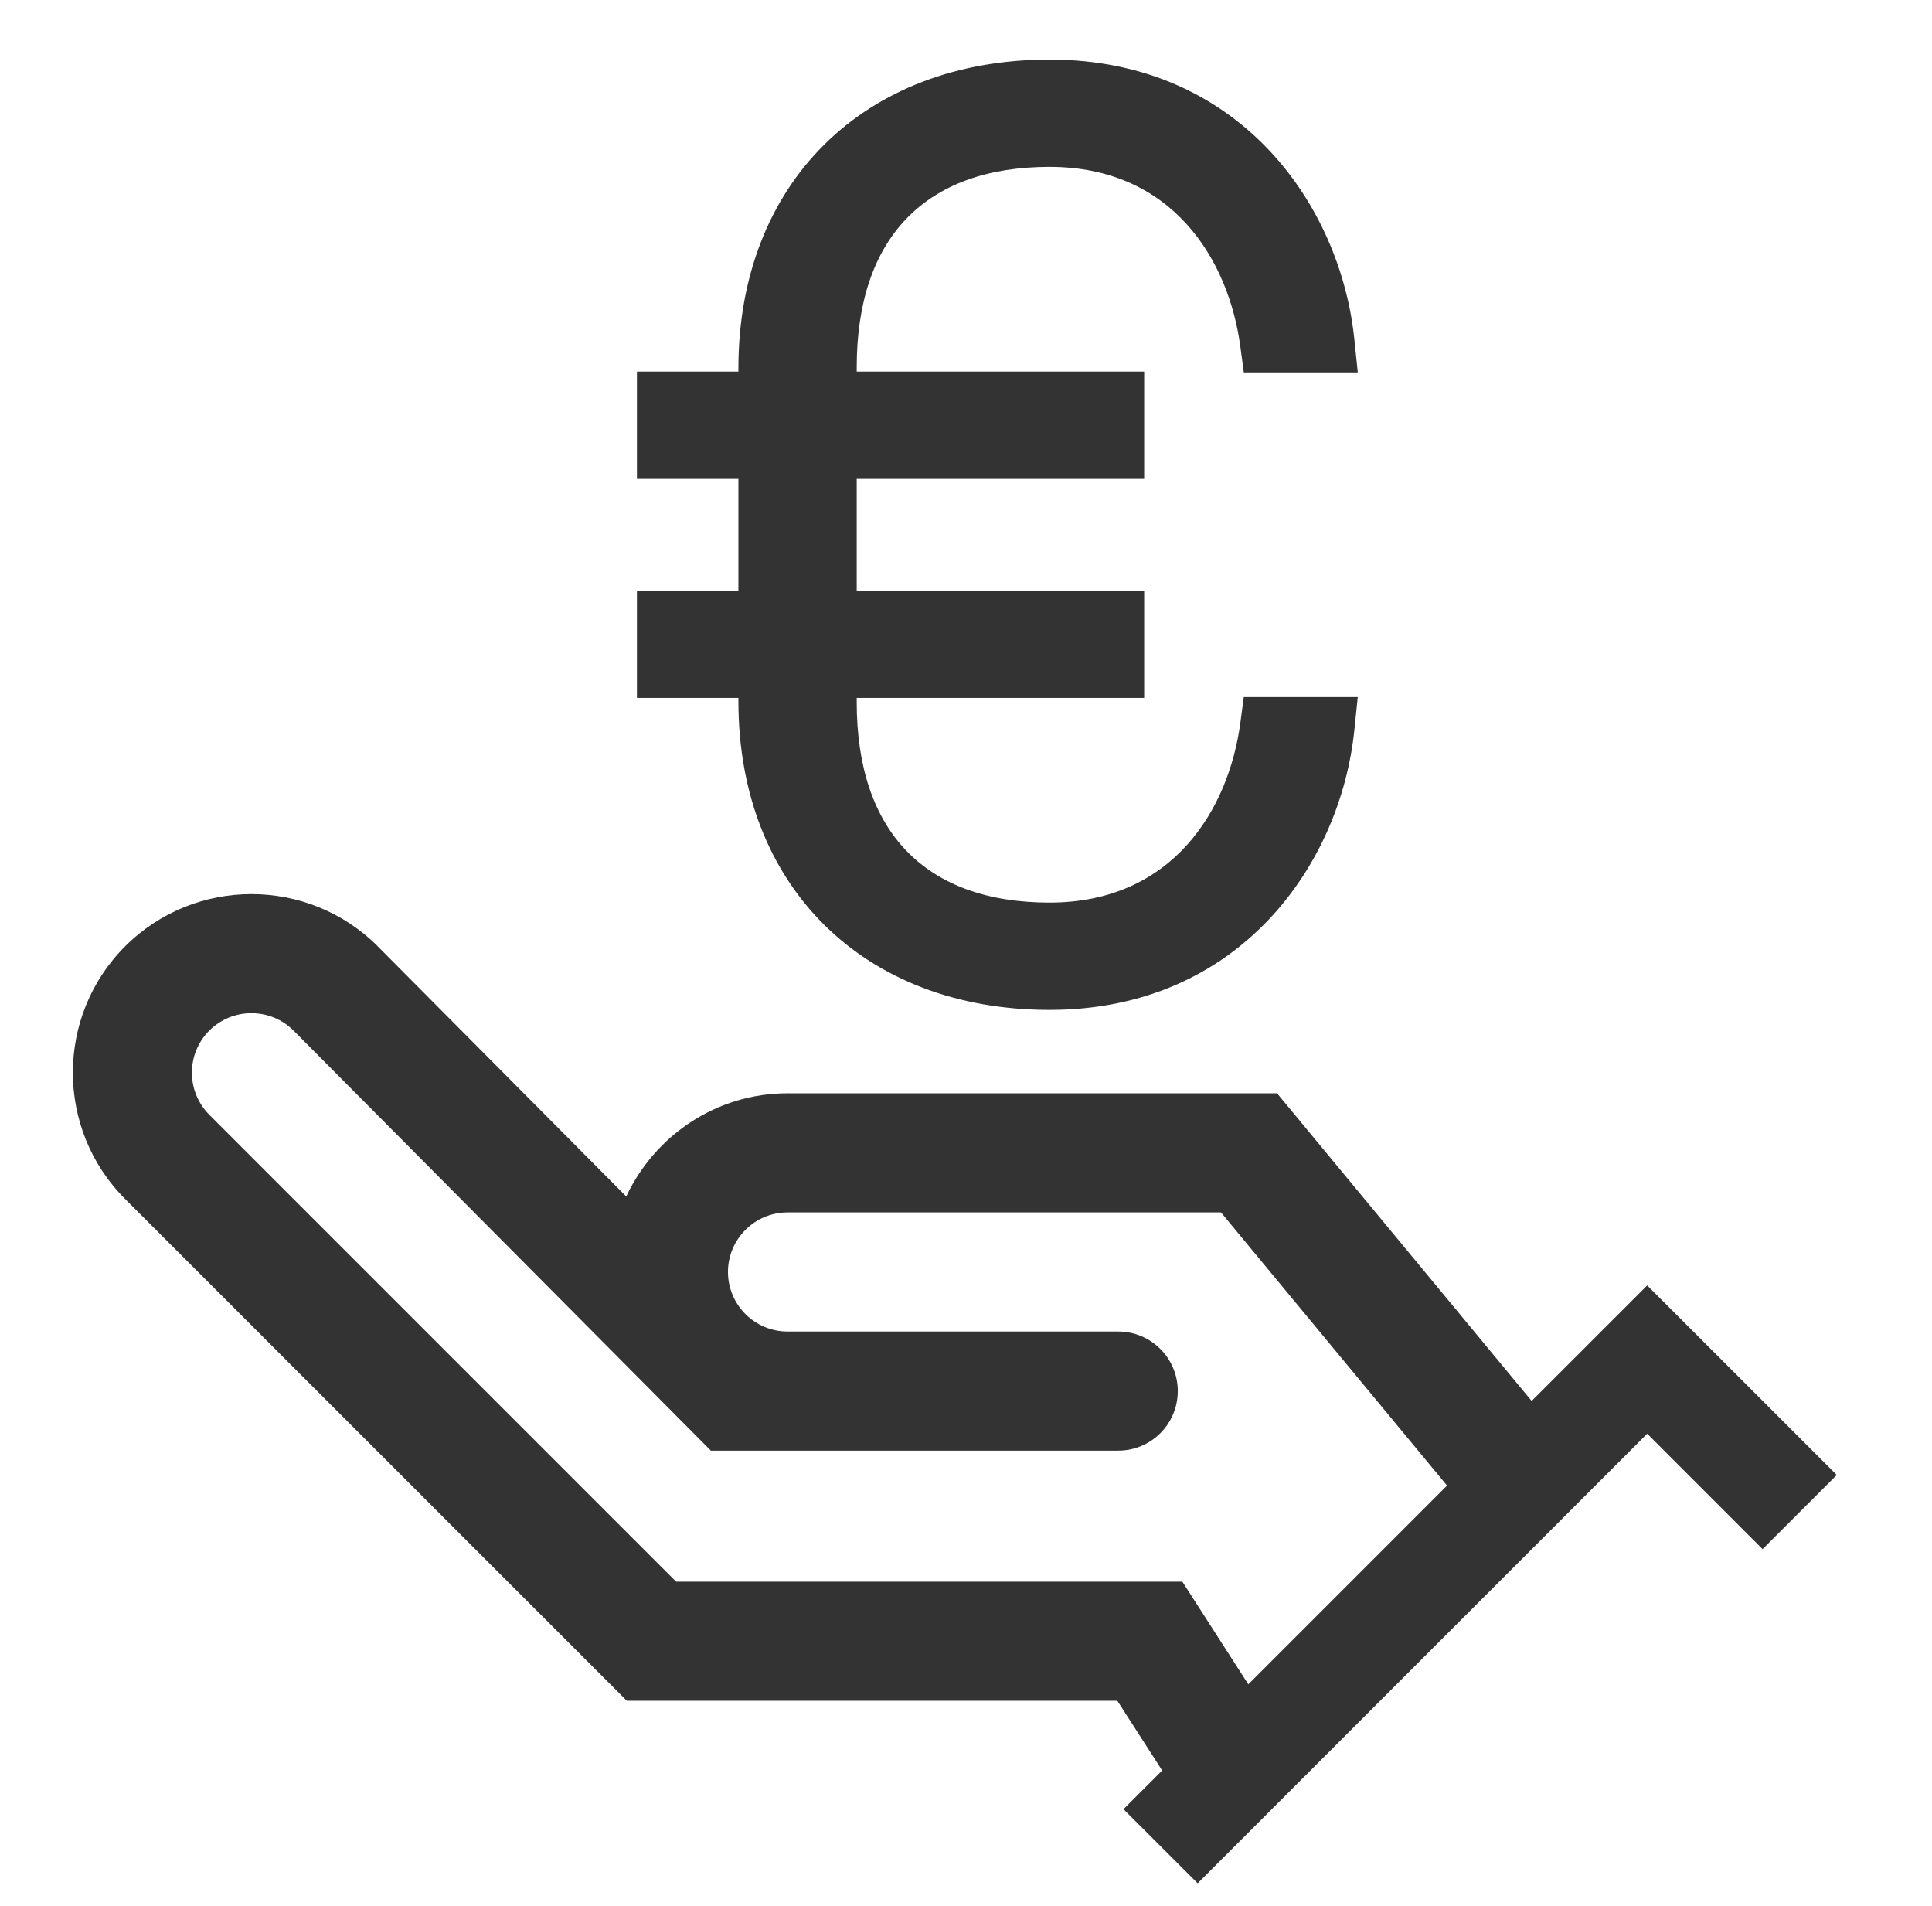
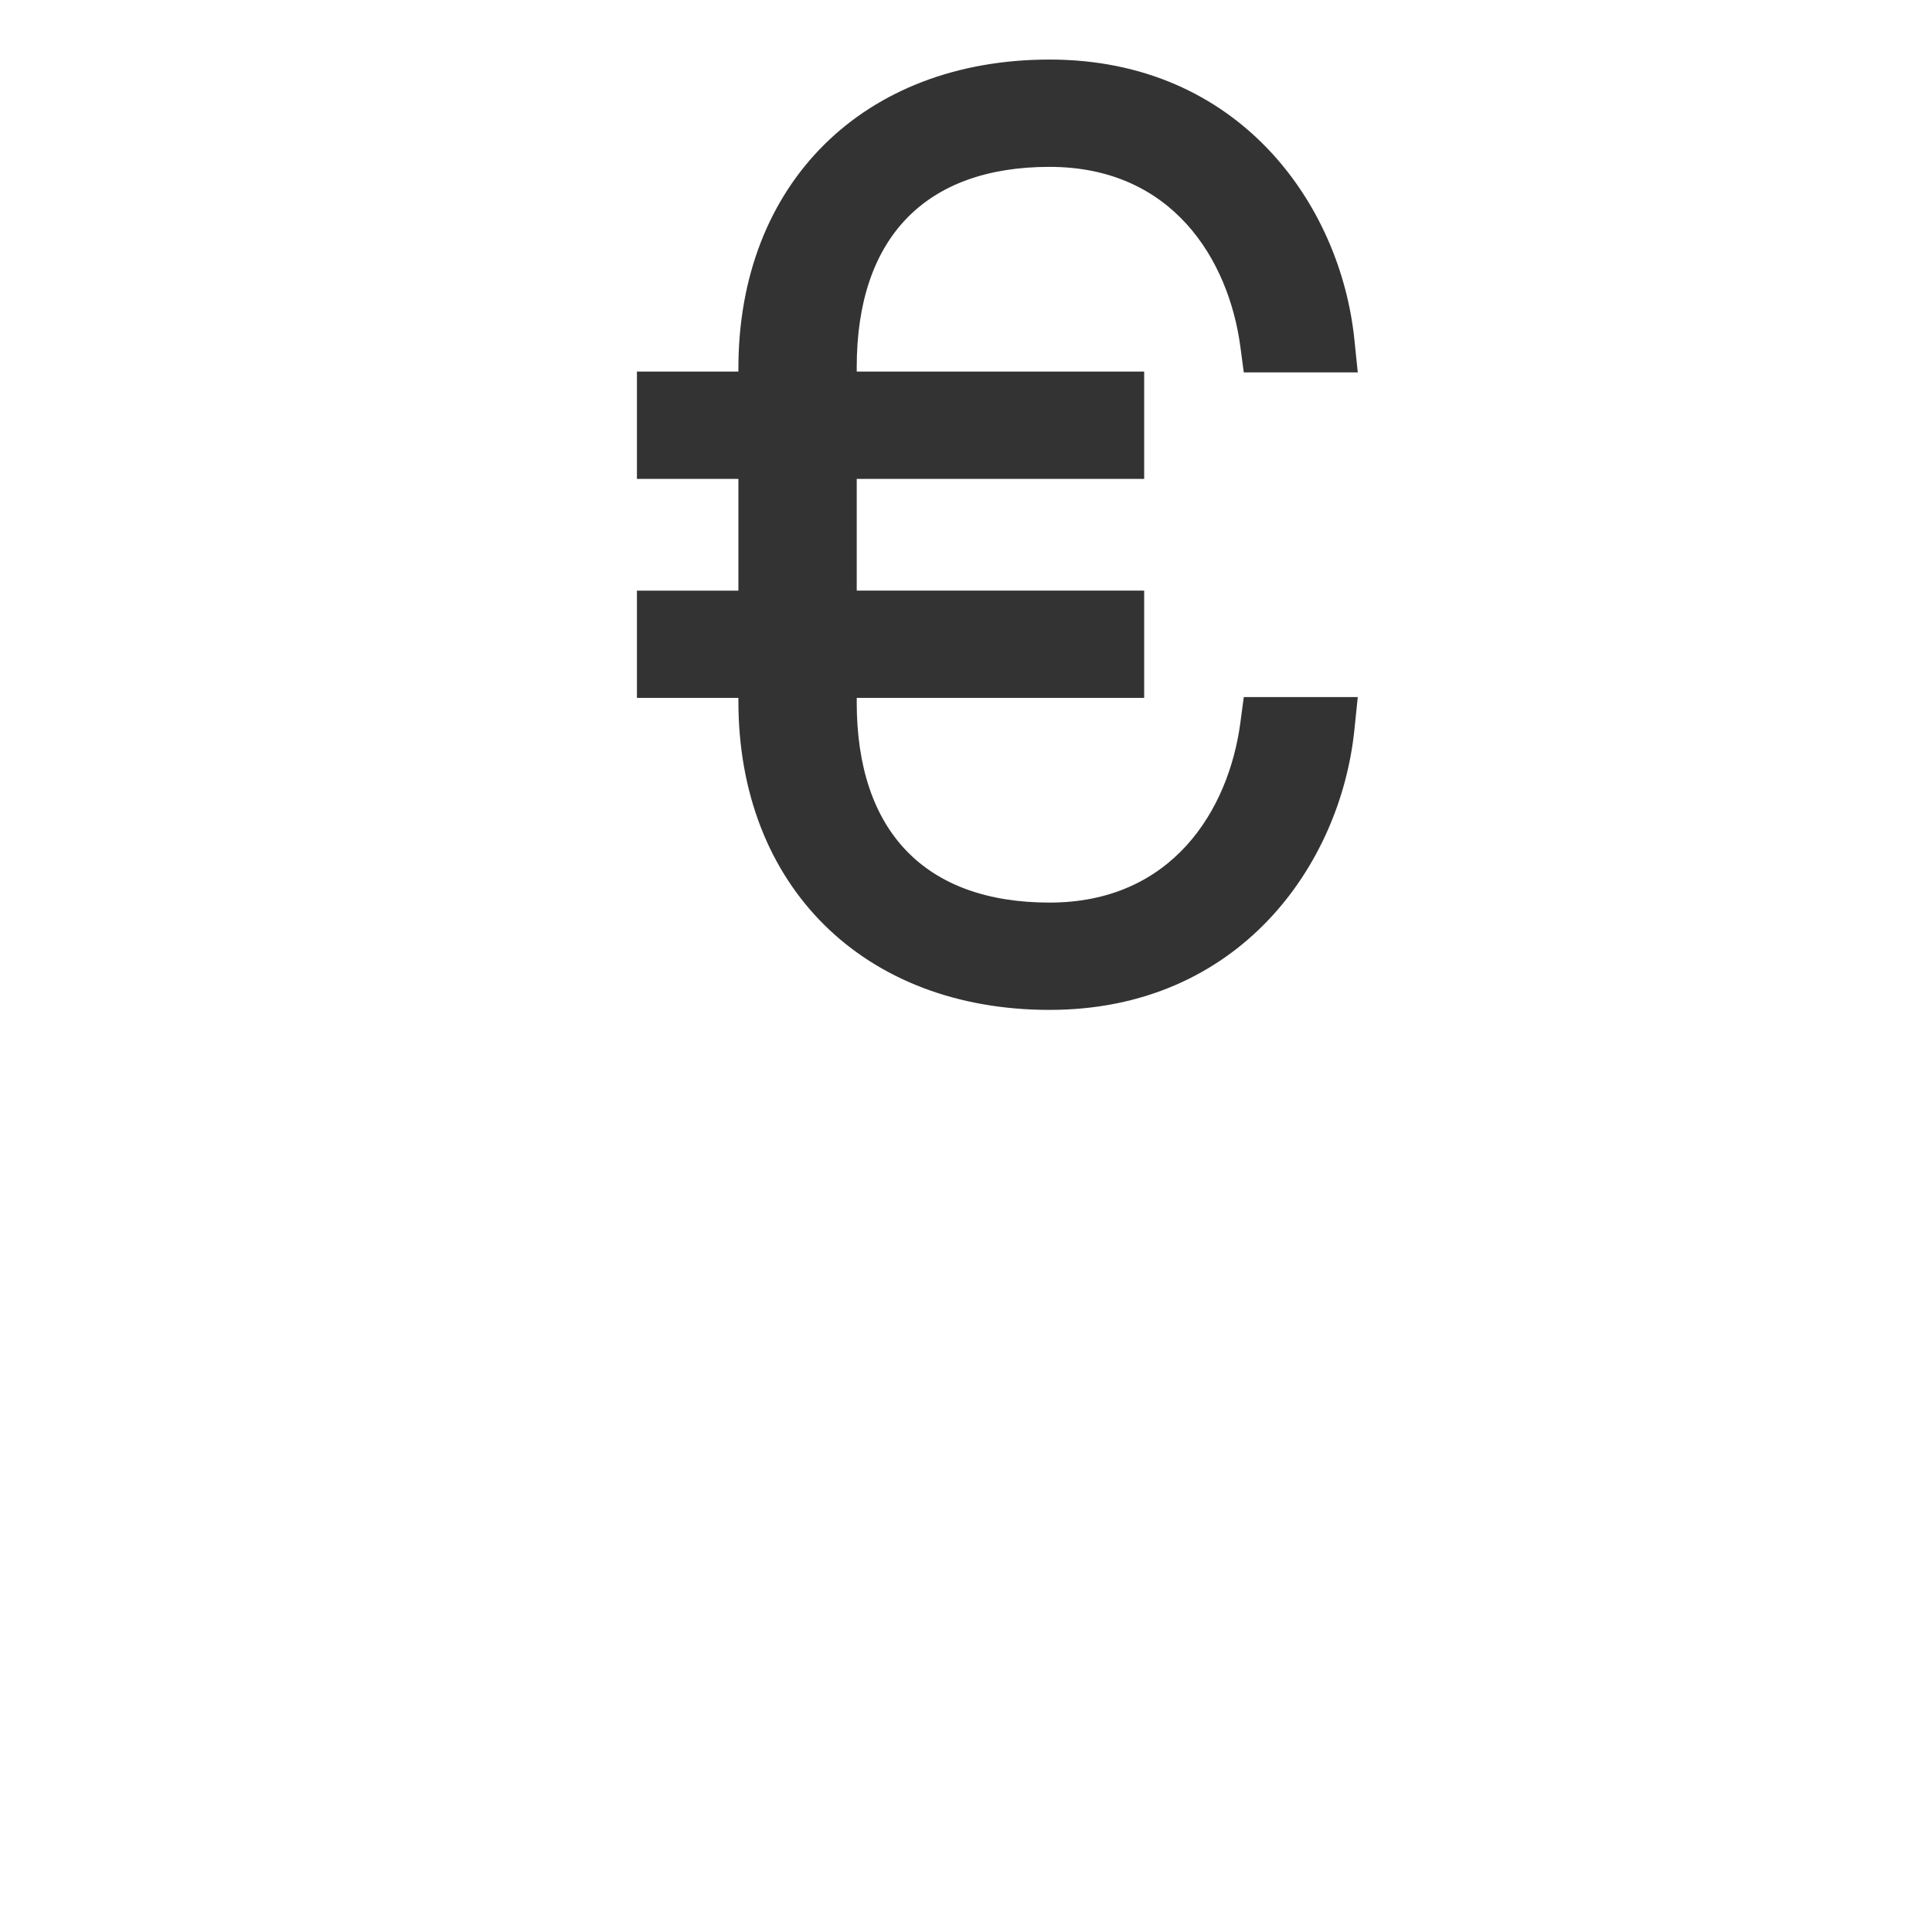
<svg xmlns="http://www.w3.org/2000/svg" width="73" height="72" viewBox="0 0 73 72" fill="none">
-   <path d="M62.239 48.562L57.873 52.927L48.253 41.304H29.756C27.057 41.304 24.741 42.907 23.662 45.201L14.277 35.756L14.271 35.752L14.273 35.75C11.643 33.124 7.362 33.119 4.728 35.751C2.095 38.383 2.095 42.665 4.728 45.297L23.683 64.253H42.218L43.912 66.888L42.45 68.349L45.254 71.15L62.239 54.164L66.598 58.525L69.402 55.724L62.239 48.562V48.562ZM44.674 59.754H25.547L7.909 42.116C7.032 41.238 7.032 39.811 7.909 38.934C8.788 38.058 10.212 38.058 11.091 38.934L11.091 38.934L26.86 54.804H42.252C43.496 54.804 44.502 53.797 44.502 52.554C44.502 51.312 43.496 50.304 42.252 50.304H29.756C28.515 50.304 27.506 49.295 27.506 48.054C27.506 46.814 28.515 45.804 29.756 45.804H46.135L54.676 56.124L47.167 63.633L44.674 59.753L44.674 59.754Z" fill="#333333" />
  <path d="M27.9 26.49C27.9 33.467 32.624 38.153 39.657 38.153C46.825 38.153 50.653 32.669 51.175 27.573L51.303 26.334H46.996L46.866 27.31C46.425 30.593 44.3 34.099 39.657 34.099C34.959 34.099 32.371 31.412 32.371 26.534V26.365H43.232V22.313H32.371V18.092H43.232V14.038H32.371V13.869C32.371 8.991 34.959 6.304 39.657 6.304C44.3 6.304 46.425 9.811 46.866 13.093L46.996 14.069H51.303L51.175 12.83C50.653 7.734 46.825 2.25 39.657 2.25C32.624 2.25 27.9 6.939 27.9 13.915V14.038H24.066V18.093H27.9V22.314H24.066V26.365H27.9V26.491V26.49Z" fill="#333333" />
</svg>